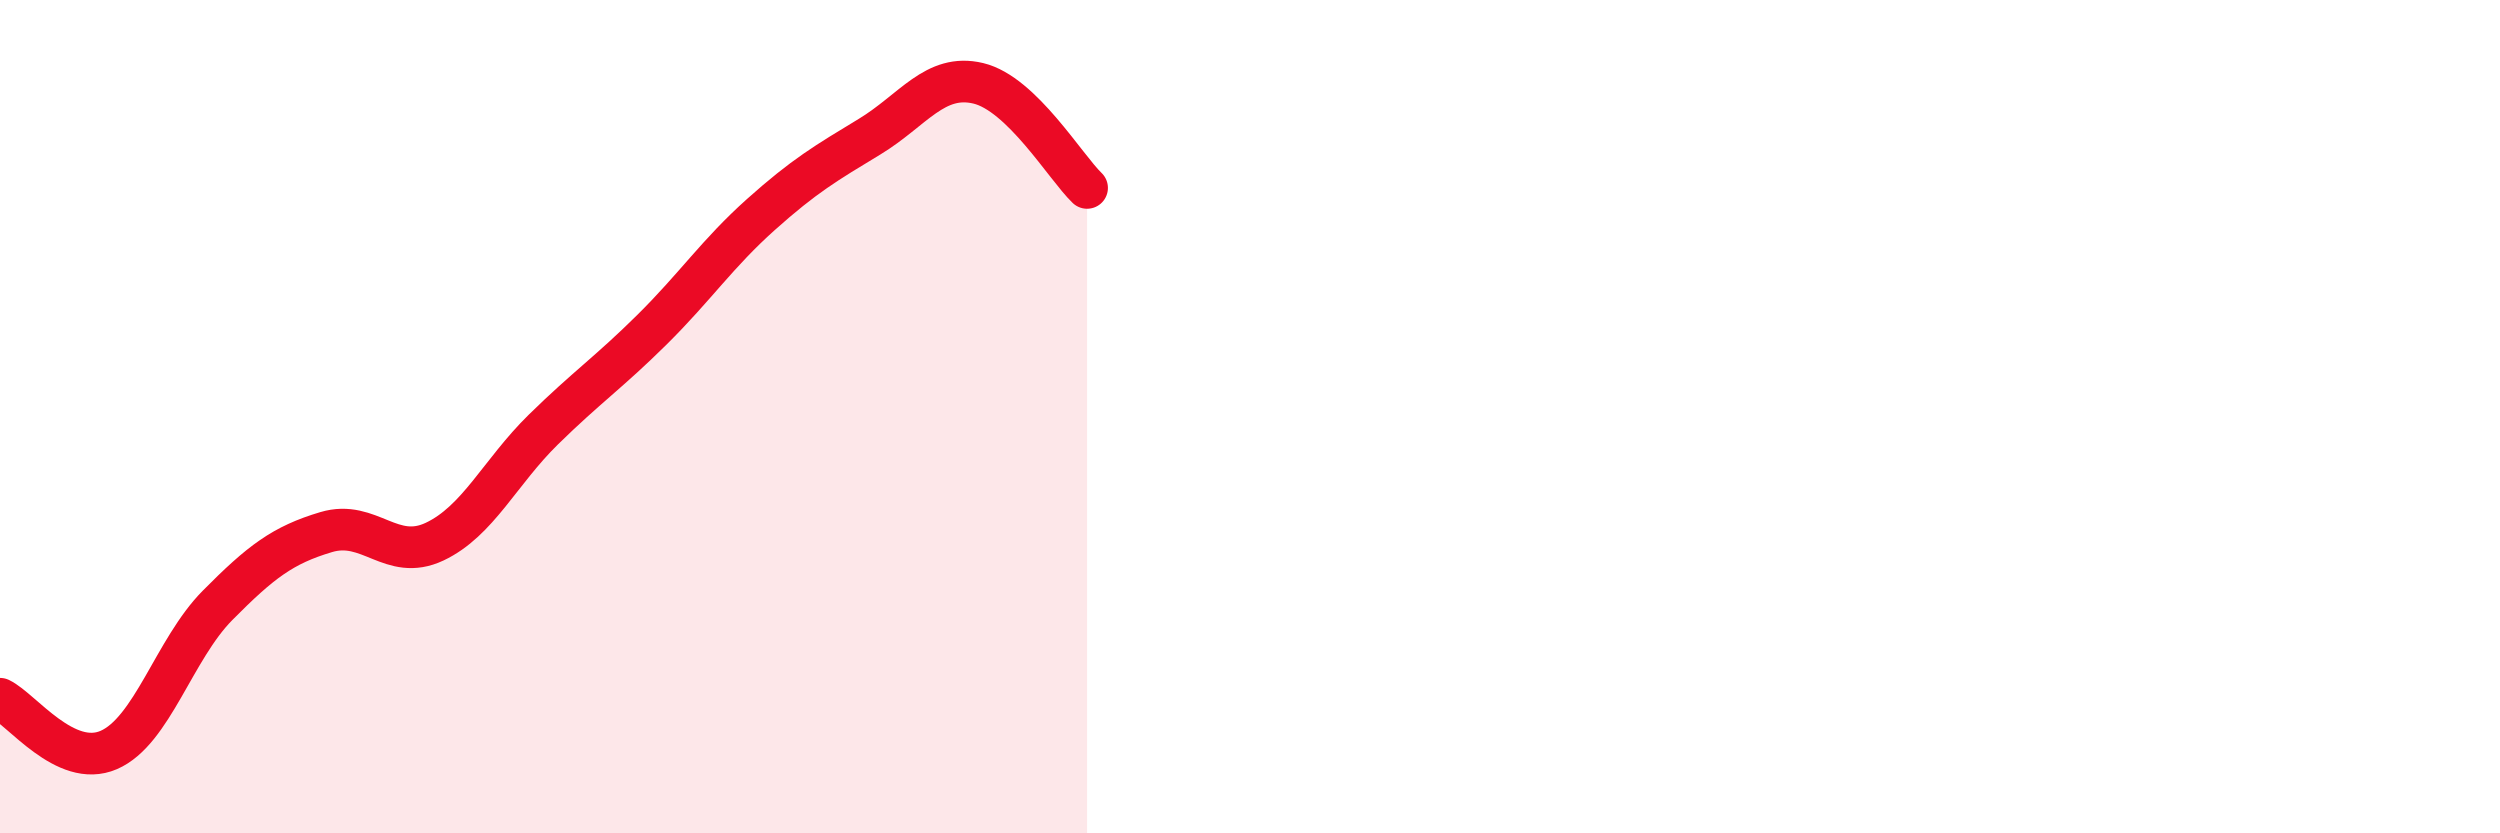
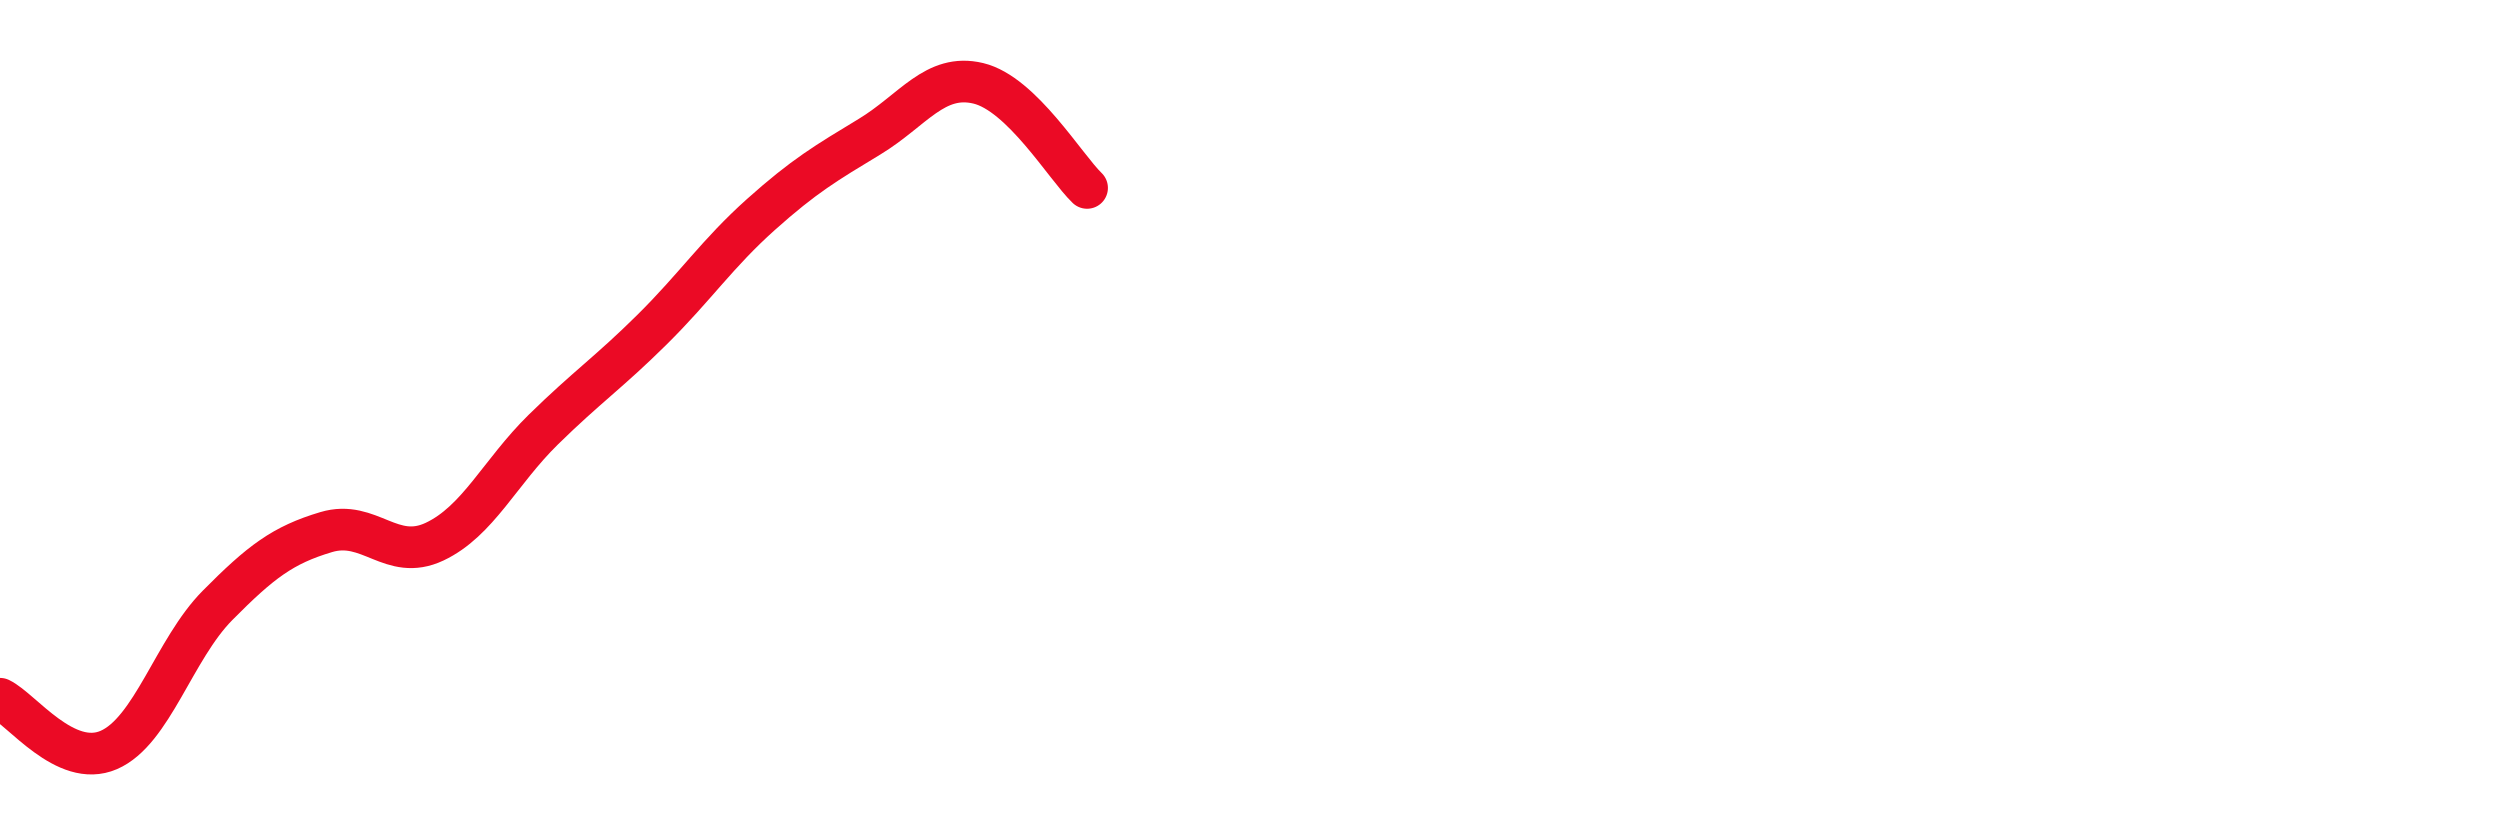
<svg xmlns="http://www.w3.org/2000/svg" width="60" height="20" viewBox="0 0 60 20">
-   <path d="M 0,16.77 C 0.52,17.02 1.57,18.45 2.61,18 C 3.65,17.55 4.18,15.58 5.22,14.53 C 6.26,13.48 6.79,13.08 7.83,12.77 C 8.87,12.46 9.39,13.49 10.43,13 C 11.47,12.51 12,11.33 13.04,10.31 C 14.08,9.29 14.61,8.94 15.65,7.91 C 16.69,6.88 17.22,6.08 18.26,5.15 C 19.3,4.22 19.83,3.91 20.87,3.28 C 21.91,2.65 22.44,1.75 23.48,2 C 24.52,2.25 25.57,4.01 26.09,4.51L26.09 20L0 20Z" fill="#EB0A25" opacity="0.1" stroke-linecap="round" stroke-linejoin="round" />
  <path d="M 0,16.77 C 0.52,17.02 1.57,18.45 2.61,18 C 3.65,17.55 4.18,15.58 5.22,14.53 C 6.26,13.48 6.79,13.08 7.83,12.77 C 8.87,12.46 9.39,13.49 10.43,13 C 11.47,12.51 12,11.33 13.04,10.31 C 14.08,9.29 14.61,8.94 15.65,7.91 C 16.69,6.88 17.22,6.08 18.26,5.15 C 19.3,4.22 19.83,3.91 20.87,3.28 C 21.91,2.65 22.44,1.75 23.48,2 C 24.52,2.25 25.57,4.01 26.09,4.51" stroke="#EB0A25" stroke-width="1" fill="none" stroke-linecap="round" stroke-linejoin="round" />
</svg>